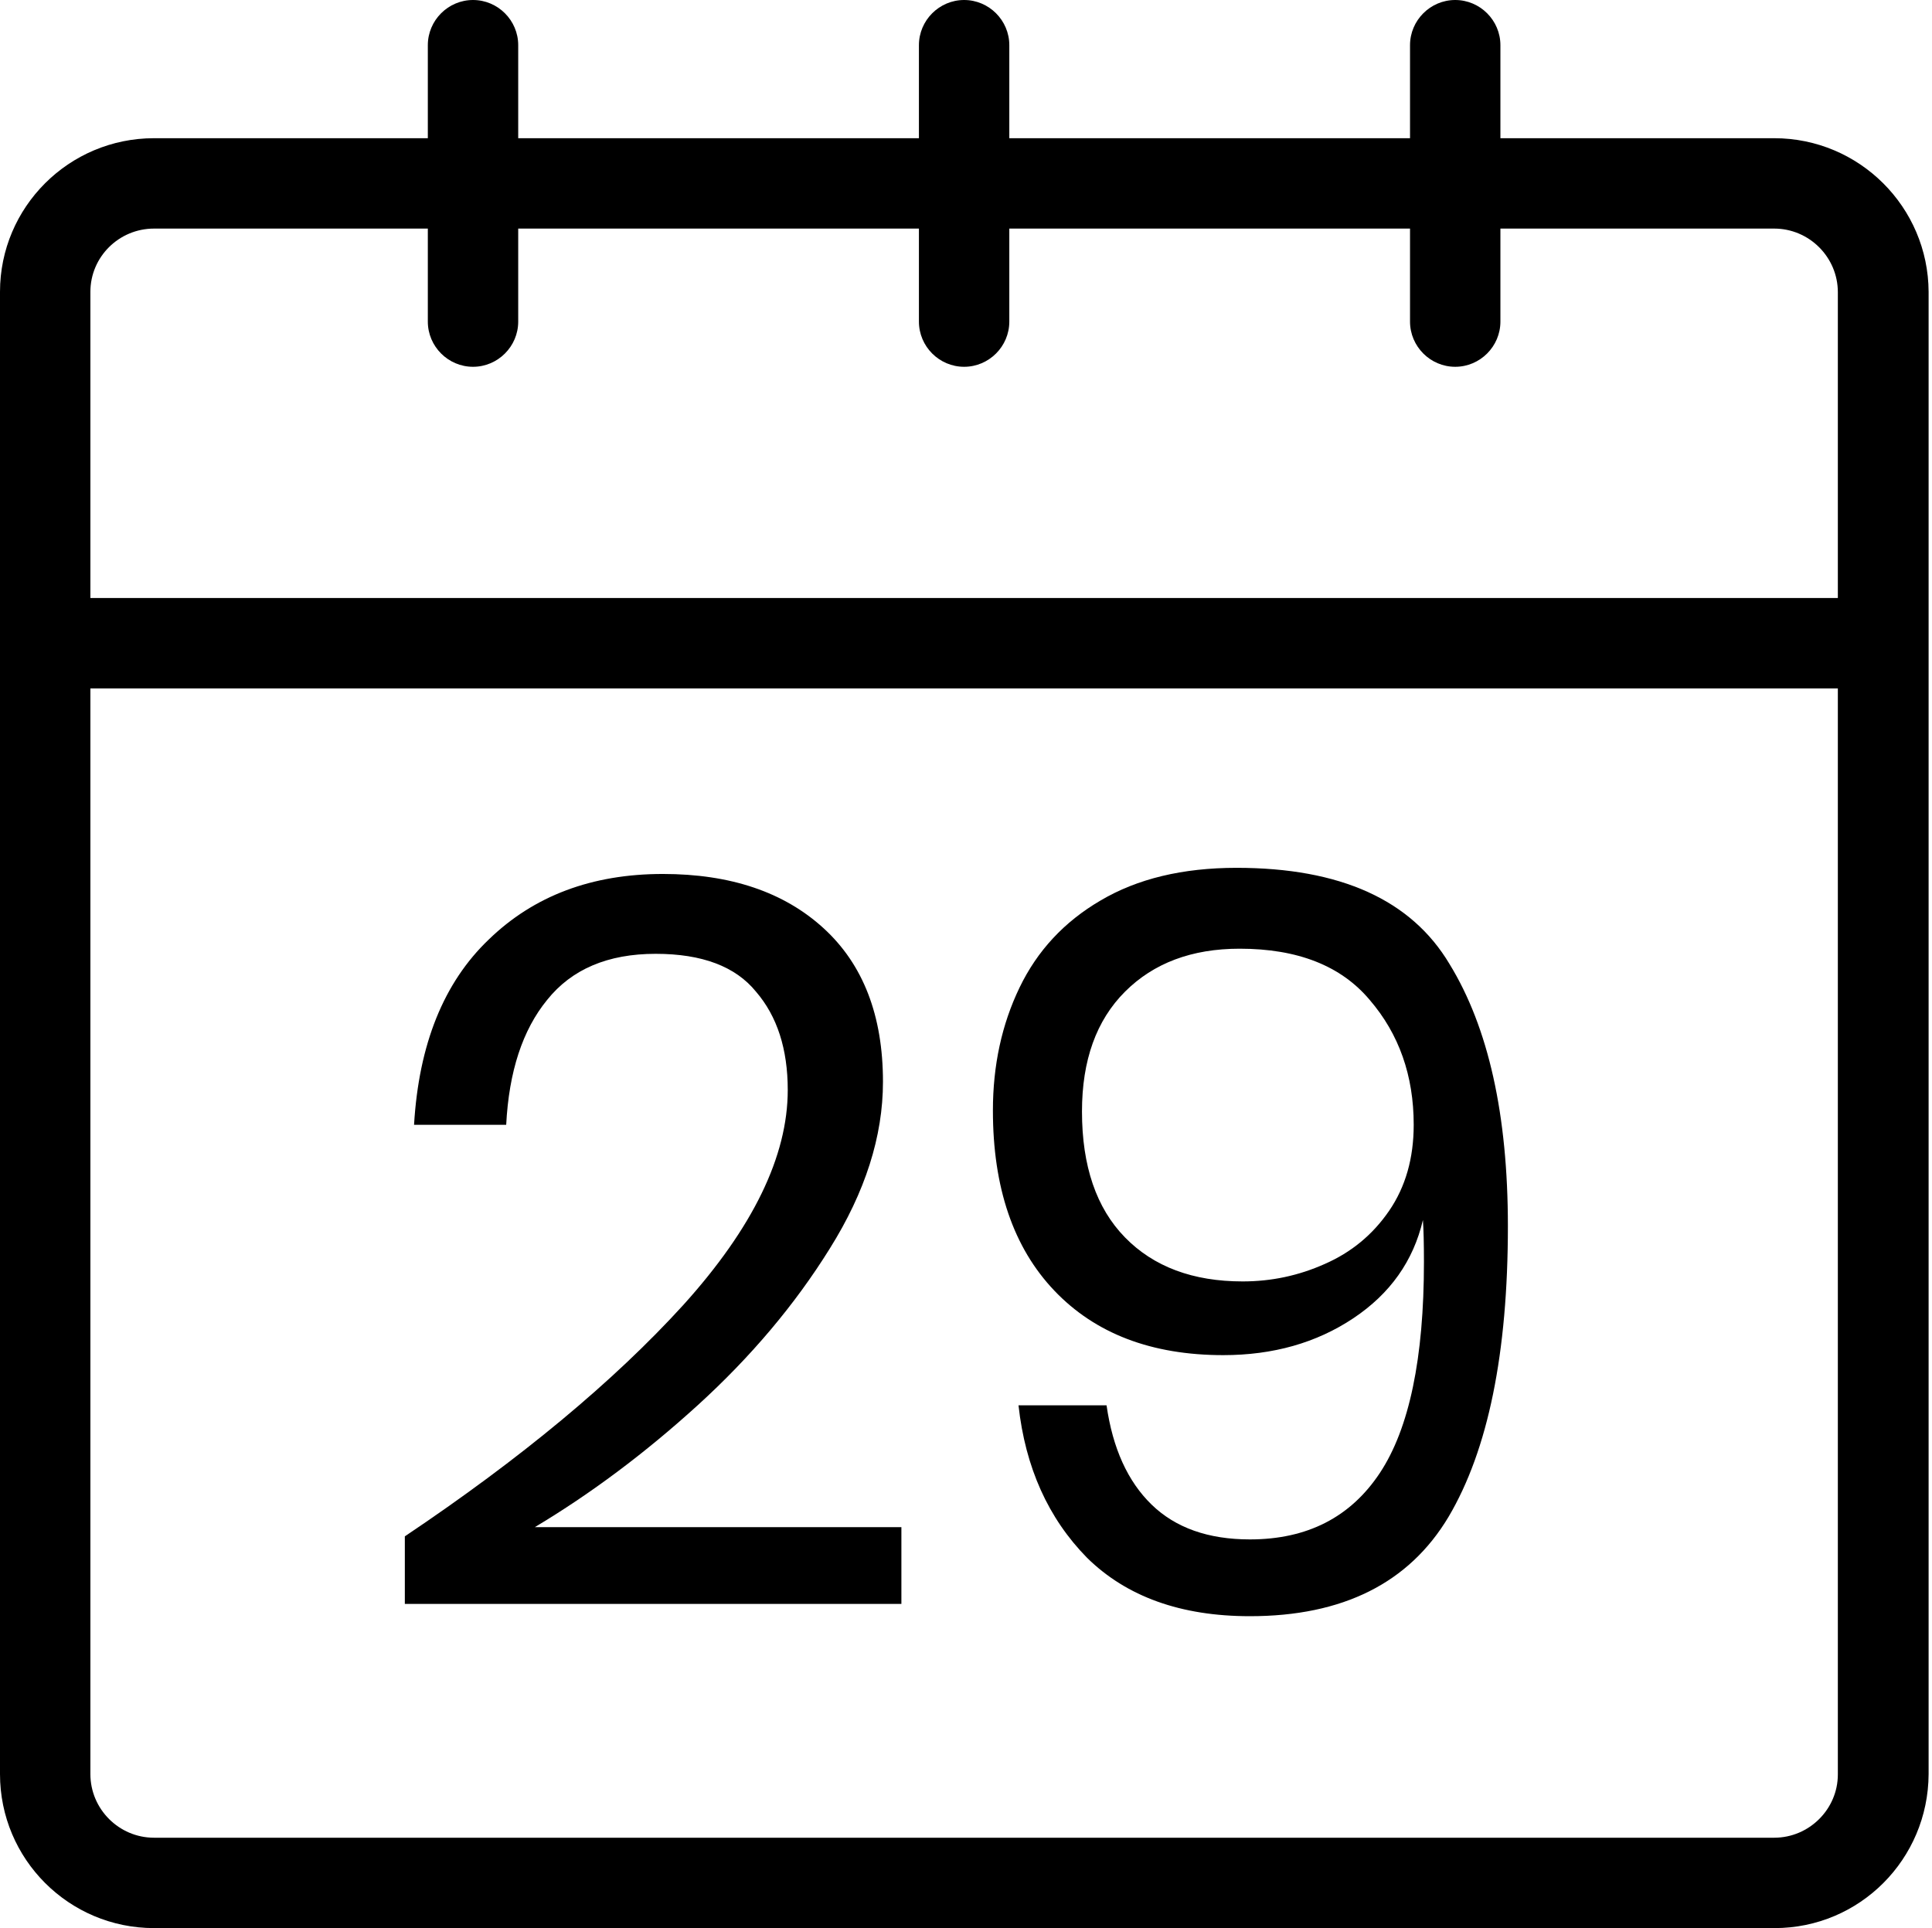
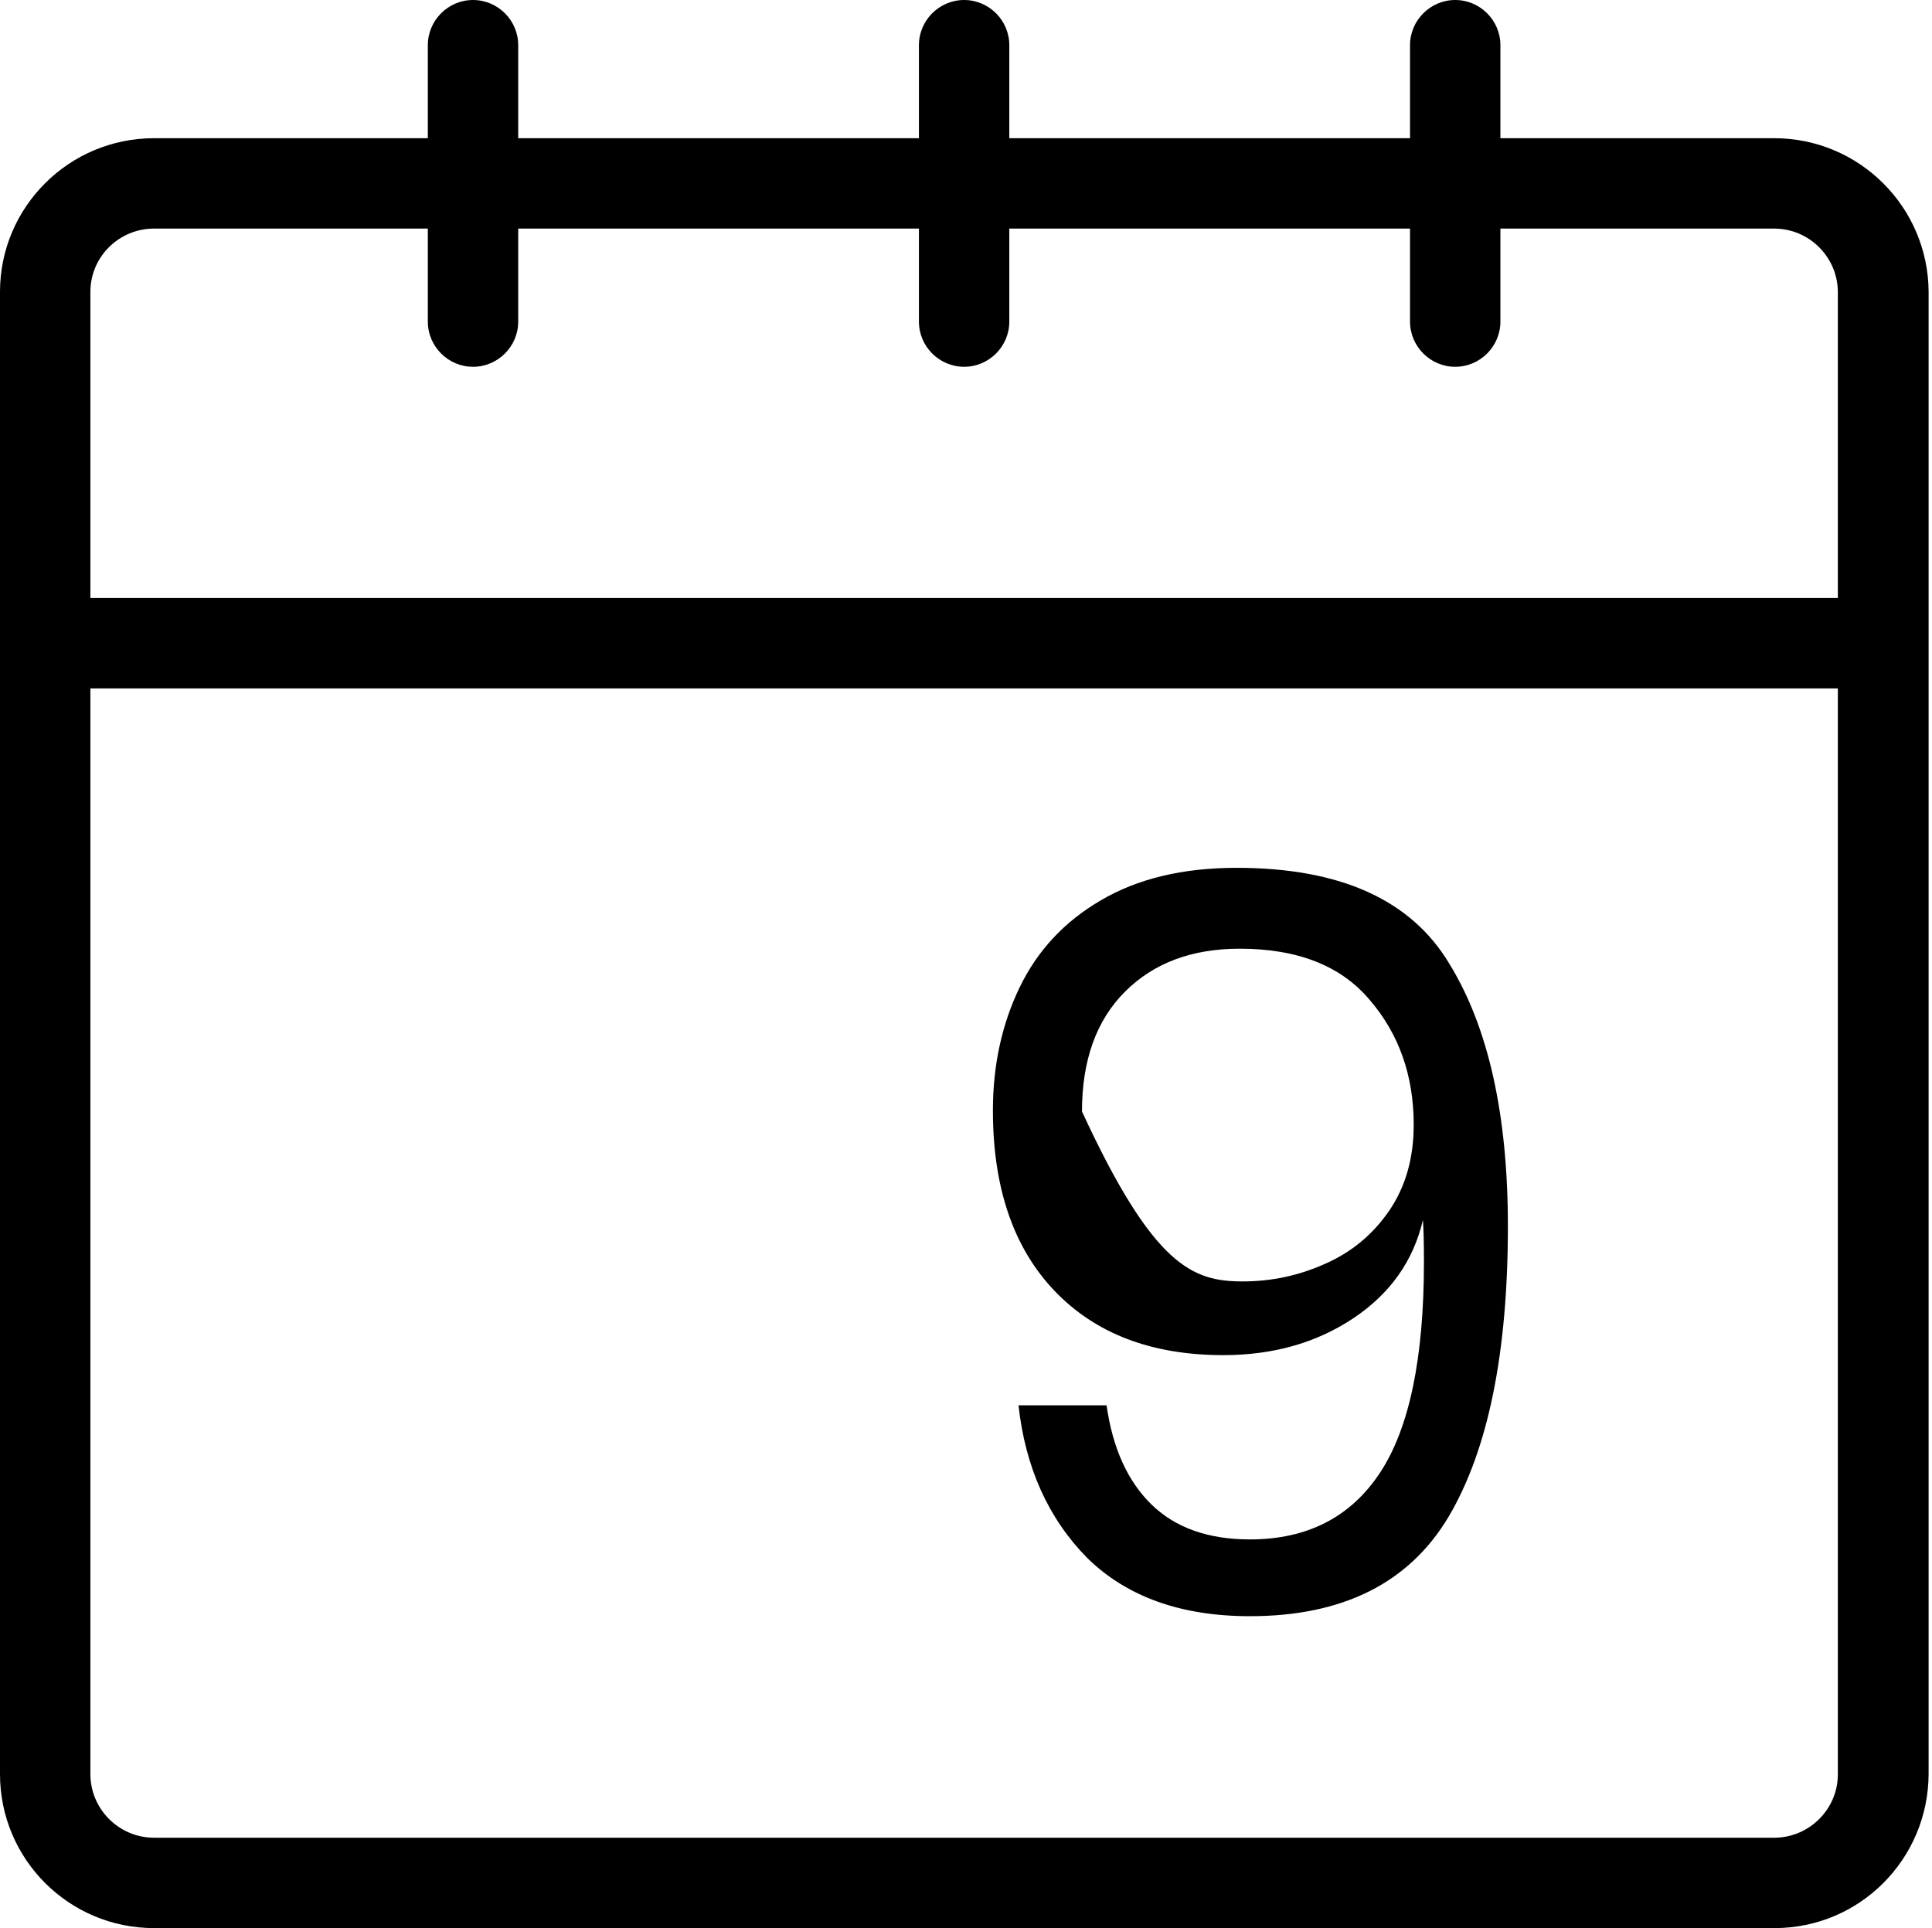
<svg xmlns="http://www.w3.org/2000/svg" width="513" height="512" viewBox="0 0 513 512" fill="none">
  <g clip-path="url(#clip0_119_2)">
    <path d="M471.1 36.7H398.4V12C398.4 5.4 393 0 386.4 0C379.8 0 374.4 5.4 374.4 12V36.7H268V12C268 5.4 262.6 0 256 0C249.4 0 244 5.4 244 12V36.7H137.6V12C137.6 5.4 132.2 0 125.6 0C119 0 113.6 5.4 113.6 12V36.7H40.9C18.3 36.7 0 55 0 77.5V471.1C0 493.7 18.3 512 40.9 512H471.2C493.8 512 512 493.7 512.1 471.1V77.5C512 55 493.7 36.7 471.1 36.7ZM40.9 60.7H113.6V85.4C113.6 92 119 97.4 125.6 97.4C132.2 97.4 137.6 92 137.6 85.4V60.7H244V85.4C244 92 249.4 97.4 256 97.4C262.6 97.4 268 92 268 85.4V60.7H374.4V85.4C374.4 92 379.8 97.4 386.4 97.4C393 97.4 398.4 92 398.4 85.4V60.7H471.1C480.4 60.7 488 68.3 488 77.6V158.8H24V77.5C24 68.2 31.6 60.7 40.9 60.7ZM471.1 488H40.9C31.6 488 24 480.4 24 471.1V182.8H488V471.2C488 480.4 480.4 488 471.1 488Z" fill="black" />
-     <path d="M107.495 407.97C138.305 387.309 162.954 366.829 181.44 346.531C199.926 326.051 209.169 307.021 209.169 289.441C209.169 278.566 206.36 269.867 200.742 263.342C195.305 256.637 186.424 253.284 174.1 253.284C161.413 253.284 151.807 257.362 145.283 265.517C138.758 273.492 135.134 284.547 134.409 298.684H109.942C111.21 277.298 117.825 260.896 129.787 249.478C141.749 237.879 157.154 232.079 176.003 232.079C193.945 232.079 208.172 236.882 218.684 246.487C229.196 256.093 234.452 269.686 234.452 287.266C234.452 301.765 229.74 316.536 220.315 331.578C211.072 346.44 199.382 360.305 185.246 373.172C171.291 385.859 156.882 396.643 142.021 405.523H239.345V425.913H107.495V407.97Z" fill="black" />
-     <path d="M293.821 373.172C295.452 384.59 299.439 393.38 305.782 399.543C312.126 405.705 320.825 408.786 331.881 408.786C347.105 408.786 358.613 402.895 366.406 391.115C374.2 379.335 378.096 360.667 378.096 335.113C378.096 330.219 378.006 326.504 377.824 323.966C375.287 334.841 369.125 343.54 359.338 350.065C349.551 356.589 338.043 359.851 324.812 359.851C305.782 359.851 290.83 354.142 279.956 342.725C269.082 331.307 263.645 315.358 263.645 294.878C263.645 282.916 266.001 272.042 270.713 262.255C275.425 252.468 282.584 244.766 292.19 239.147C301.976 233.348 314.029 230.448 328.346 230.448C355.895 230.448 374.743 238.966 384.893 256.002C395.223 272.857 400.388 296.056 400.388 325.598C400.388 359.308 395.133 385.044 384.621 402.805C374.109 420.385 356.529 429.175 331.881 429.175C313.576 429.175 299.167 424.01 288.655 413.679C278.325 403.167 272.253 389.665 270.441 373.172H293.821ZM375.378 298.684C375.378 285.635 371.481 274.579 363.688 265.517C356.076 256.455 344.567 251.924 329.162 251.924C316.475 251.924 306.326 255.73 298.714 263.342C291.102 270.954 287.296 281.557 287.296 295.15C287.296 309.649 291.102 320.795 298.714 328.588C306.326 336.381 316.747 340.278 329.978 340.278C337.59 340.278 344.839 338.737 351.726 335.656C358.794 332.575 364.503 327.863 368.853 321.52C373.203 315.176 375.378 307.564 375.378 298.684Z" fill="black" />
+     <path d="M293.821 373.172C295.452 384.59 299.439 393.38 305.782 399.543C312.126 405.705 320.825 408.786 331.881 408.786C347.105 408.786 358.613 402.895 366.406 391.115C374.2 379.335 378.096 360.667 378.096 335.113C378.096 330.219 378.006 326.504 377.824 323.966C375.287 334.841 369.125 343.54 359.338 350.065C349.551 356.589 338.043 359.851 324.812 359.851C305.782 359.851 290.83 354.142 279.956 342.725C269.082 331.307 263.645 315.358 263.645 294.878C263.645 282.916 266.001 272.042 270.713 262.255C275.425 252.468 282.584 244.766 292.19 239.147C301.976 233.348 314.029 230.448 328.346 230.448C355.895 230.448 374.743 238.966 384.893 256.002C395.223 272.857 400.388 296.056 400.388 325.598C400.388 359.308 395.133 385.044 384.621 402.805C374.109 420.385 356.529 429.175 331.881 429.175C313.576 429.175 299.167 424.01 288.655 413.679C278.325 403.167 272.253 389.665 270.441 373.172H293.821ZM375.378 298.684C375.378 285.635 371.481 274.579 363.688 265.517C356.076 256.455 344.567 251.924 329.162 251.924C316.475 251.924 306.326 255.73 298.714 263.342C291.102 270.954 287.296 281.557 287.296 295.15C306.326 336.381 316.747 340.278 329.978 340.278C337.59 340.278 344.839 338.737 351.726 335.656C358.794 332.575 364.503 327.863 368.853 321.52C373.203 315.176 375.378 307.564 375.378 298.684Z" fill="black" />
  </g>
  <defs>
    <clipPath id="clip0_119_2">
      <rect width="512.1" height="512" fill="white" />
    </clipPath>
  </defs>
</svg>